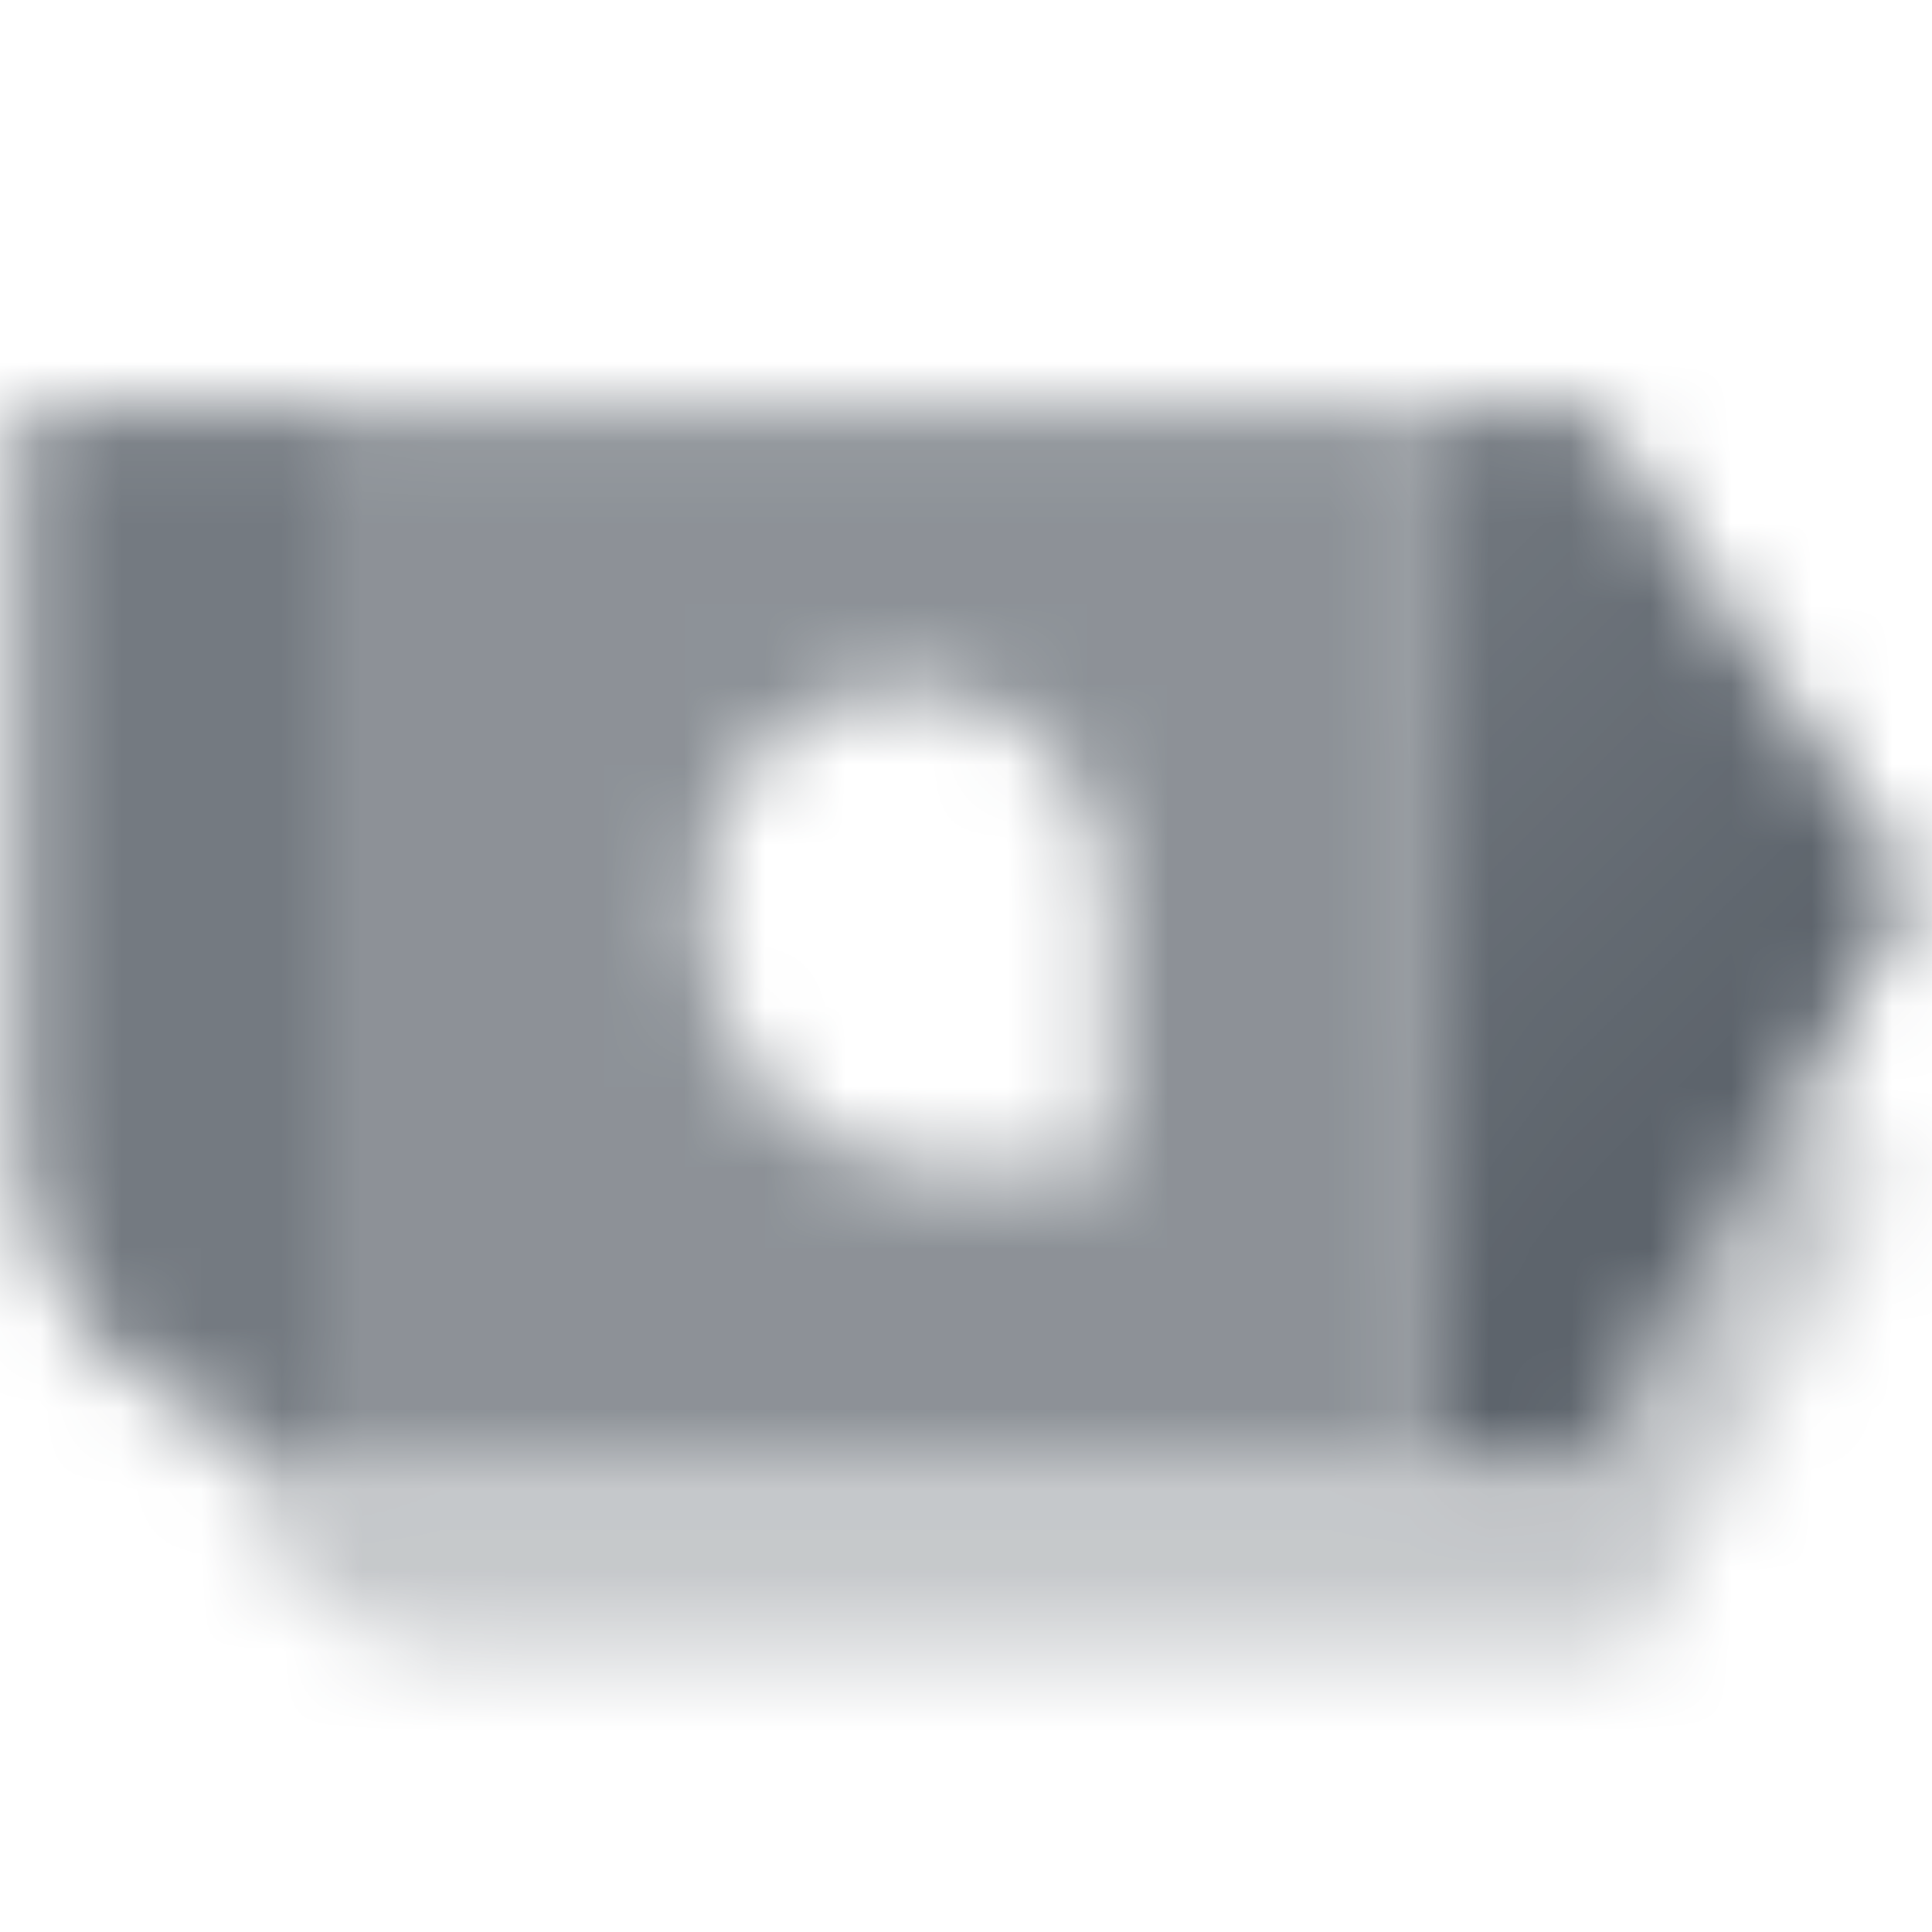
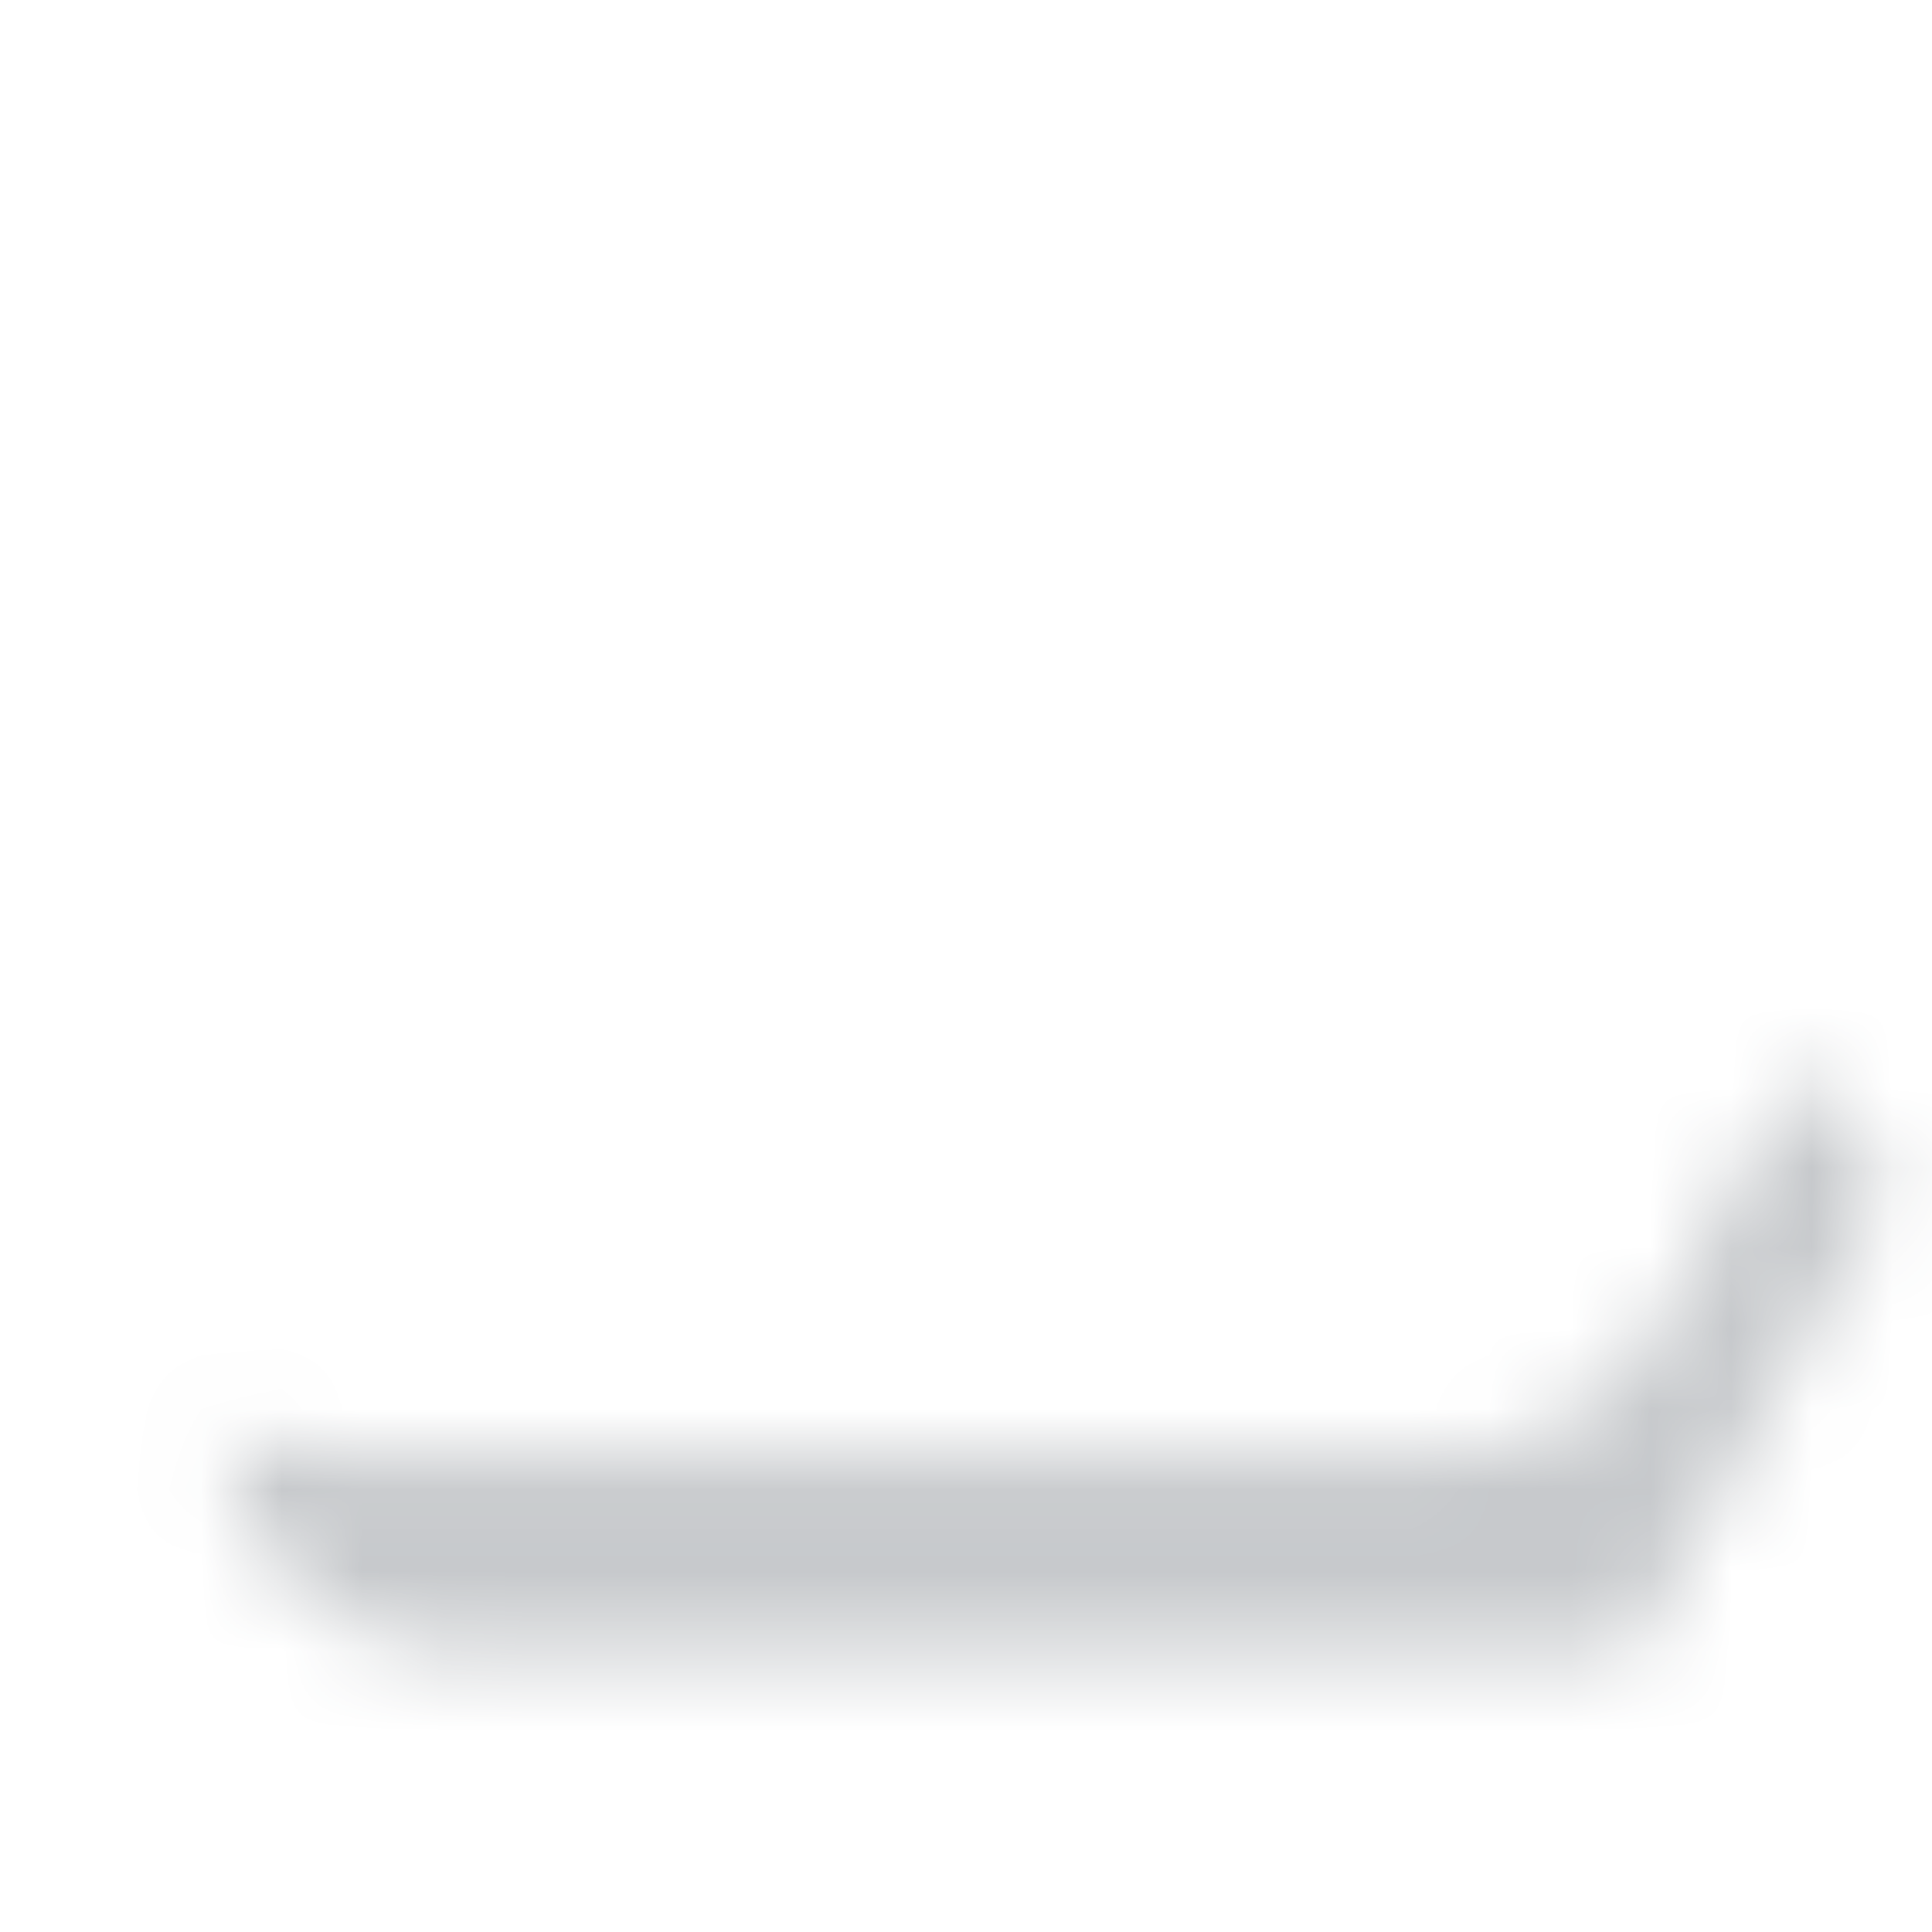
<svg xmlns="http://www.w3.org/2000/svg" width="24" height="24" viewBox="0 0 24 24" fill="none">
  <mask id="mask0_194_39125" style="mask-type:alpha" maskUnits="userSpaceOnUse" x="0" y="5" width="24" height="16">
-     <path opacity="0.7" fill-rule="evenodd" clip-rule="evenodd" d="M4.75 5.055L17.75 5.055V18.055H4.75L4.75 5.055ZM11.25 8.555C12.631 8.555 13.75 9.674 13.75 11.055L13.75 14.555H11.75C10.093 14.555 8.75 13.212 8.75 11.555V11.055C8.75 9.674 9.869 8.555 11.25 8.555Z" fill="black" />
    <path opacity="0.35" fill-rule="evenodd" clip-rule="evenodd" d="M4.75 18.055H4.25C3.722 18.055 3.219 17.953 2.757 17.767C2.866 19.325 4.164 20.555 5.75 20.555H20.25L23.477 14.758L22.369 13.22L20.601 16.484C20.077 17.452 19.064 18.055 17.963 18.055L4.75 18.055L4.75 18.055Z" fill="black" />
-     <path fill-rule="evenodd" clip-rule="evenodd" d="M19.75 5.055H17.75V18.055H19.75L23.75 11.055L19.75 5.055ZM4.75 5.055H0.25V14.055C0.25 16.264 2.041 18.055 4.25 18.055H4.75V5.055Z" fill="url(#paint0_linear_194_39125)" />
  </mask>
  <g mask="url(#mask0_194_39125)">
    <path d="M24 0L0 0L0 24L24 24L24 0Z" fill="#5C636B" />
  </g>
  <defs>
    <linearGradient id="paint0_linear_194_39125" x1="23.75" y1="11.055" x2="17.25" y2="5.055" gradientUnits="userSpaceOnUse">
      <stop />
      <stop offset="1" stop-opacity="0.85" />
    </linearGradient>
  </defs>
</svg>